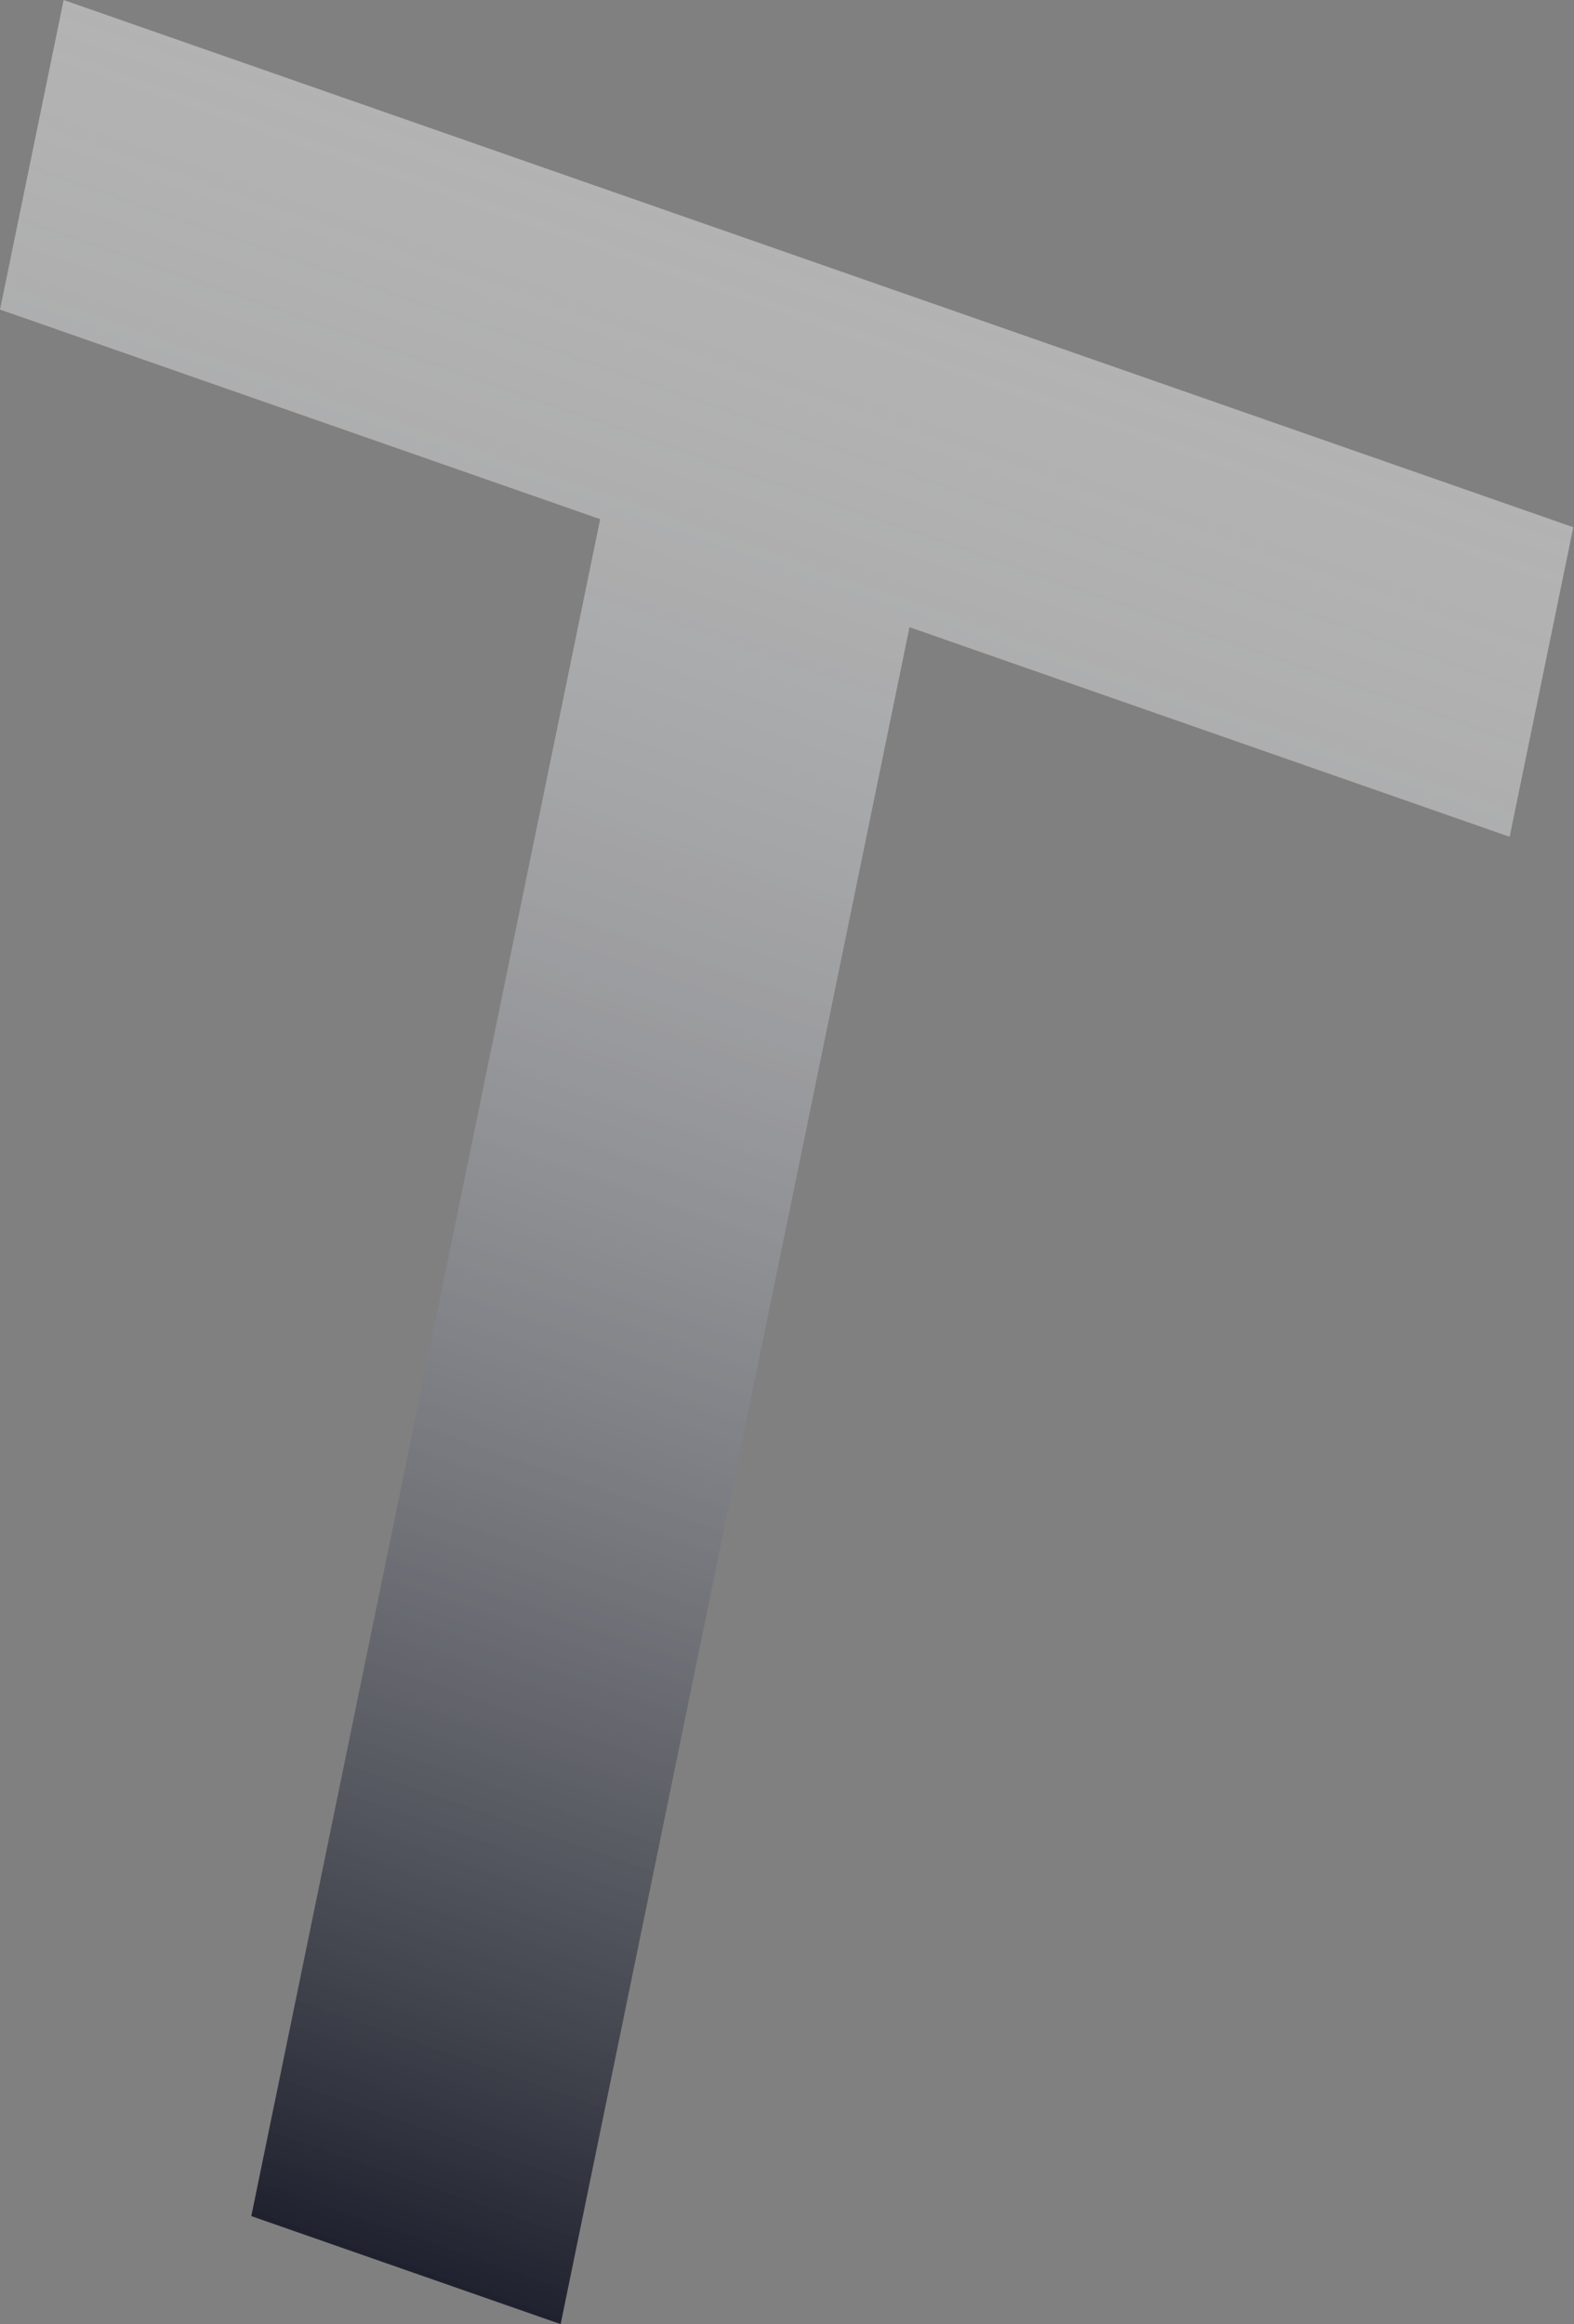
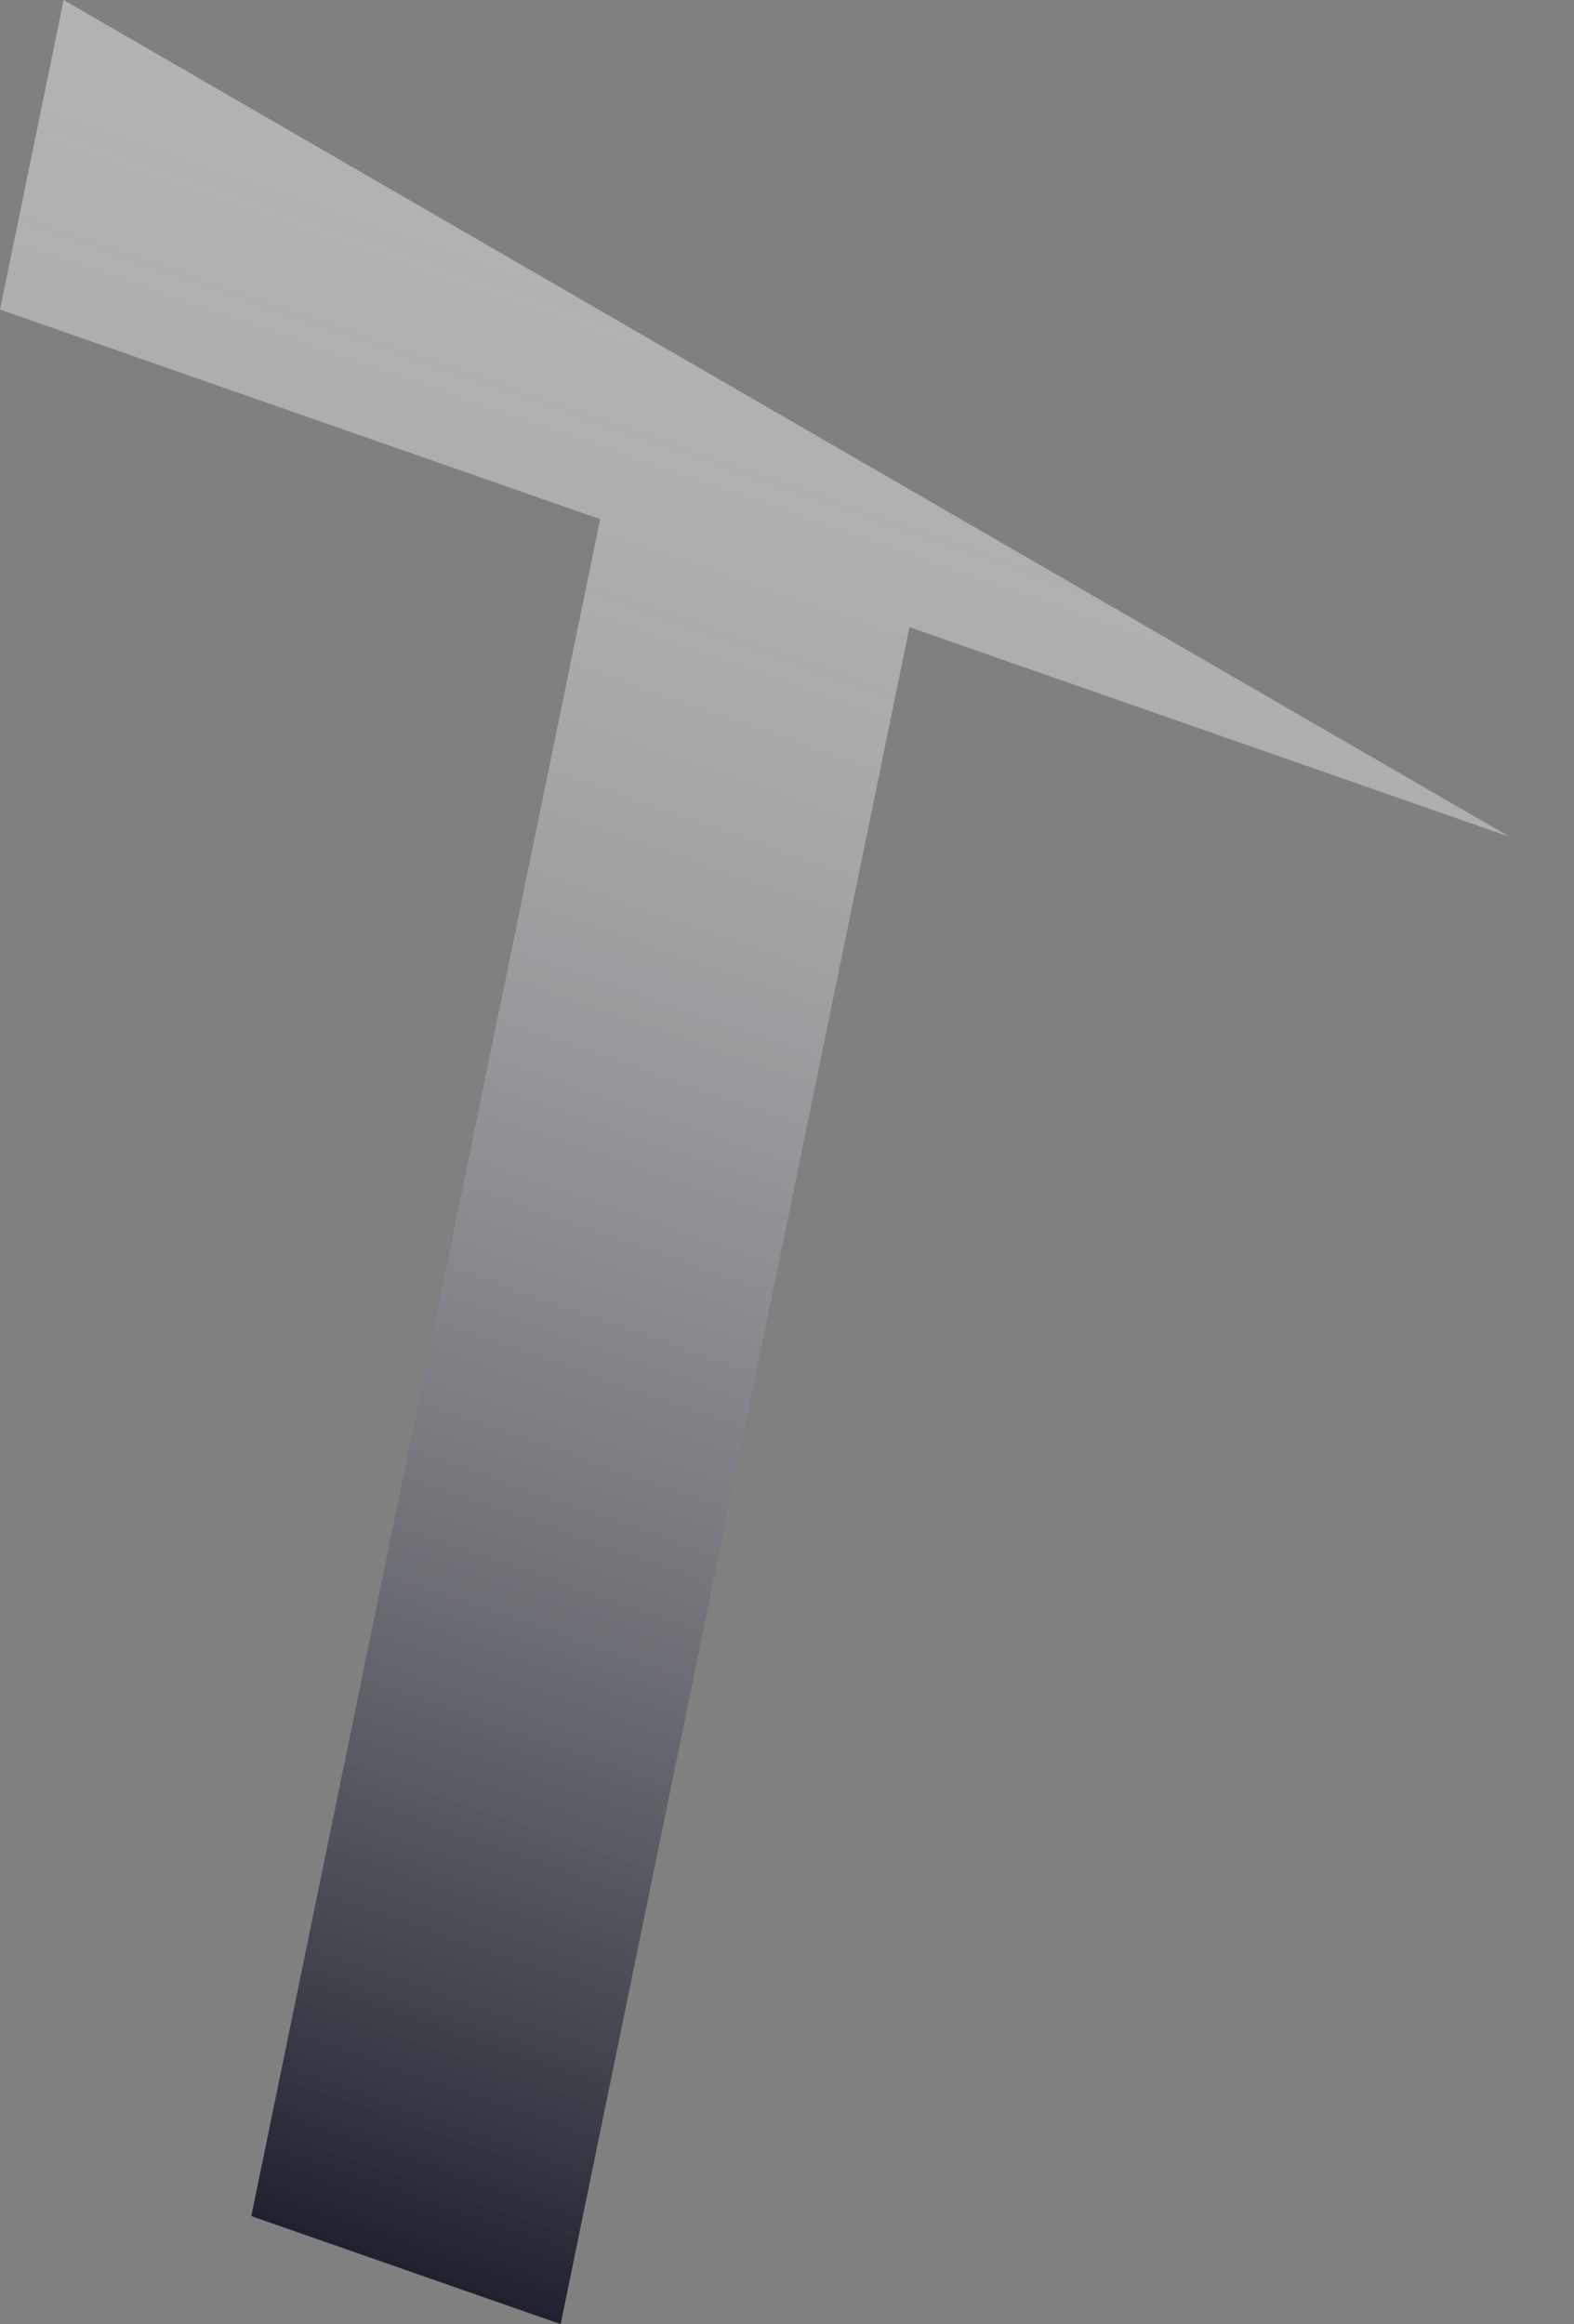
<svg xmlns="http://www.w3.org/2000/svg" width="439" height="648" viewBox="0 0 439 648" fill="none">
  <rect x="0" y="0" width="439" height="648" fill="#808080" stroke="none" />
-   <path d="M17.751 0L438.804 146.998L421.053 233.311L253.665 174.873L156.365 648L70.09 617.88L167.389 144.752L7.15097e-05 86.314L17.751 0Z" fill="url(#paint0_linear_88_110)" />
+   <path d="M17.751 0L421.053 233.311L253.665 174.873L156.365 648L70.09 617.88L167.389 144.752L7.15097e-05 86.314L17.751 0Z" fill="url(#paint0_linear_88_110)" />
  <defs>
    <linearGradient id="paint0_linear_88_110" x1="228.277" y1="73.499" x2="41.686" y2="607.963" gradientUnits="userSpaceOnUse">
      <stop stop-color="white" stop-opacity="0.4" />
      <stop offset="1" stop-color="#1F222E" />
    </linearGradient>
  </defs>
</svg>